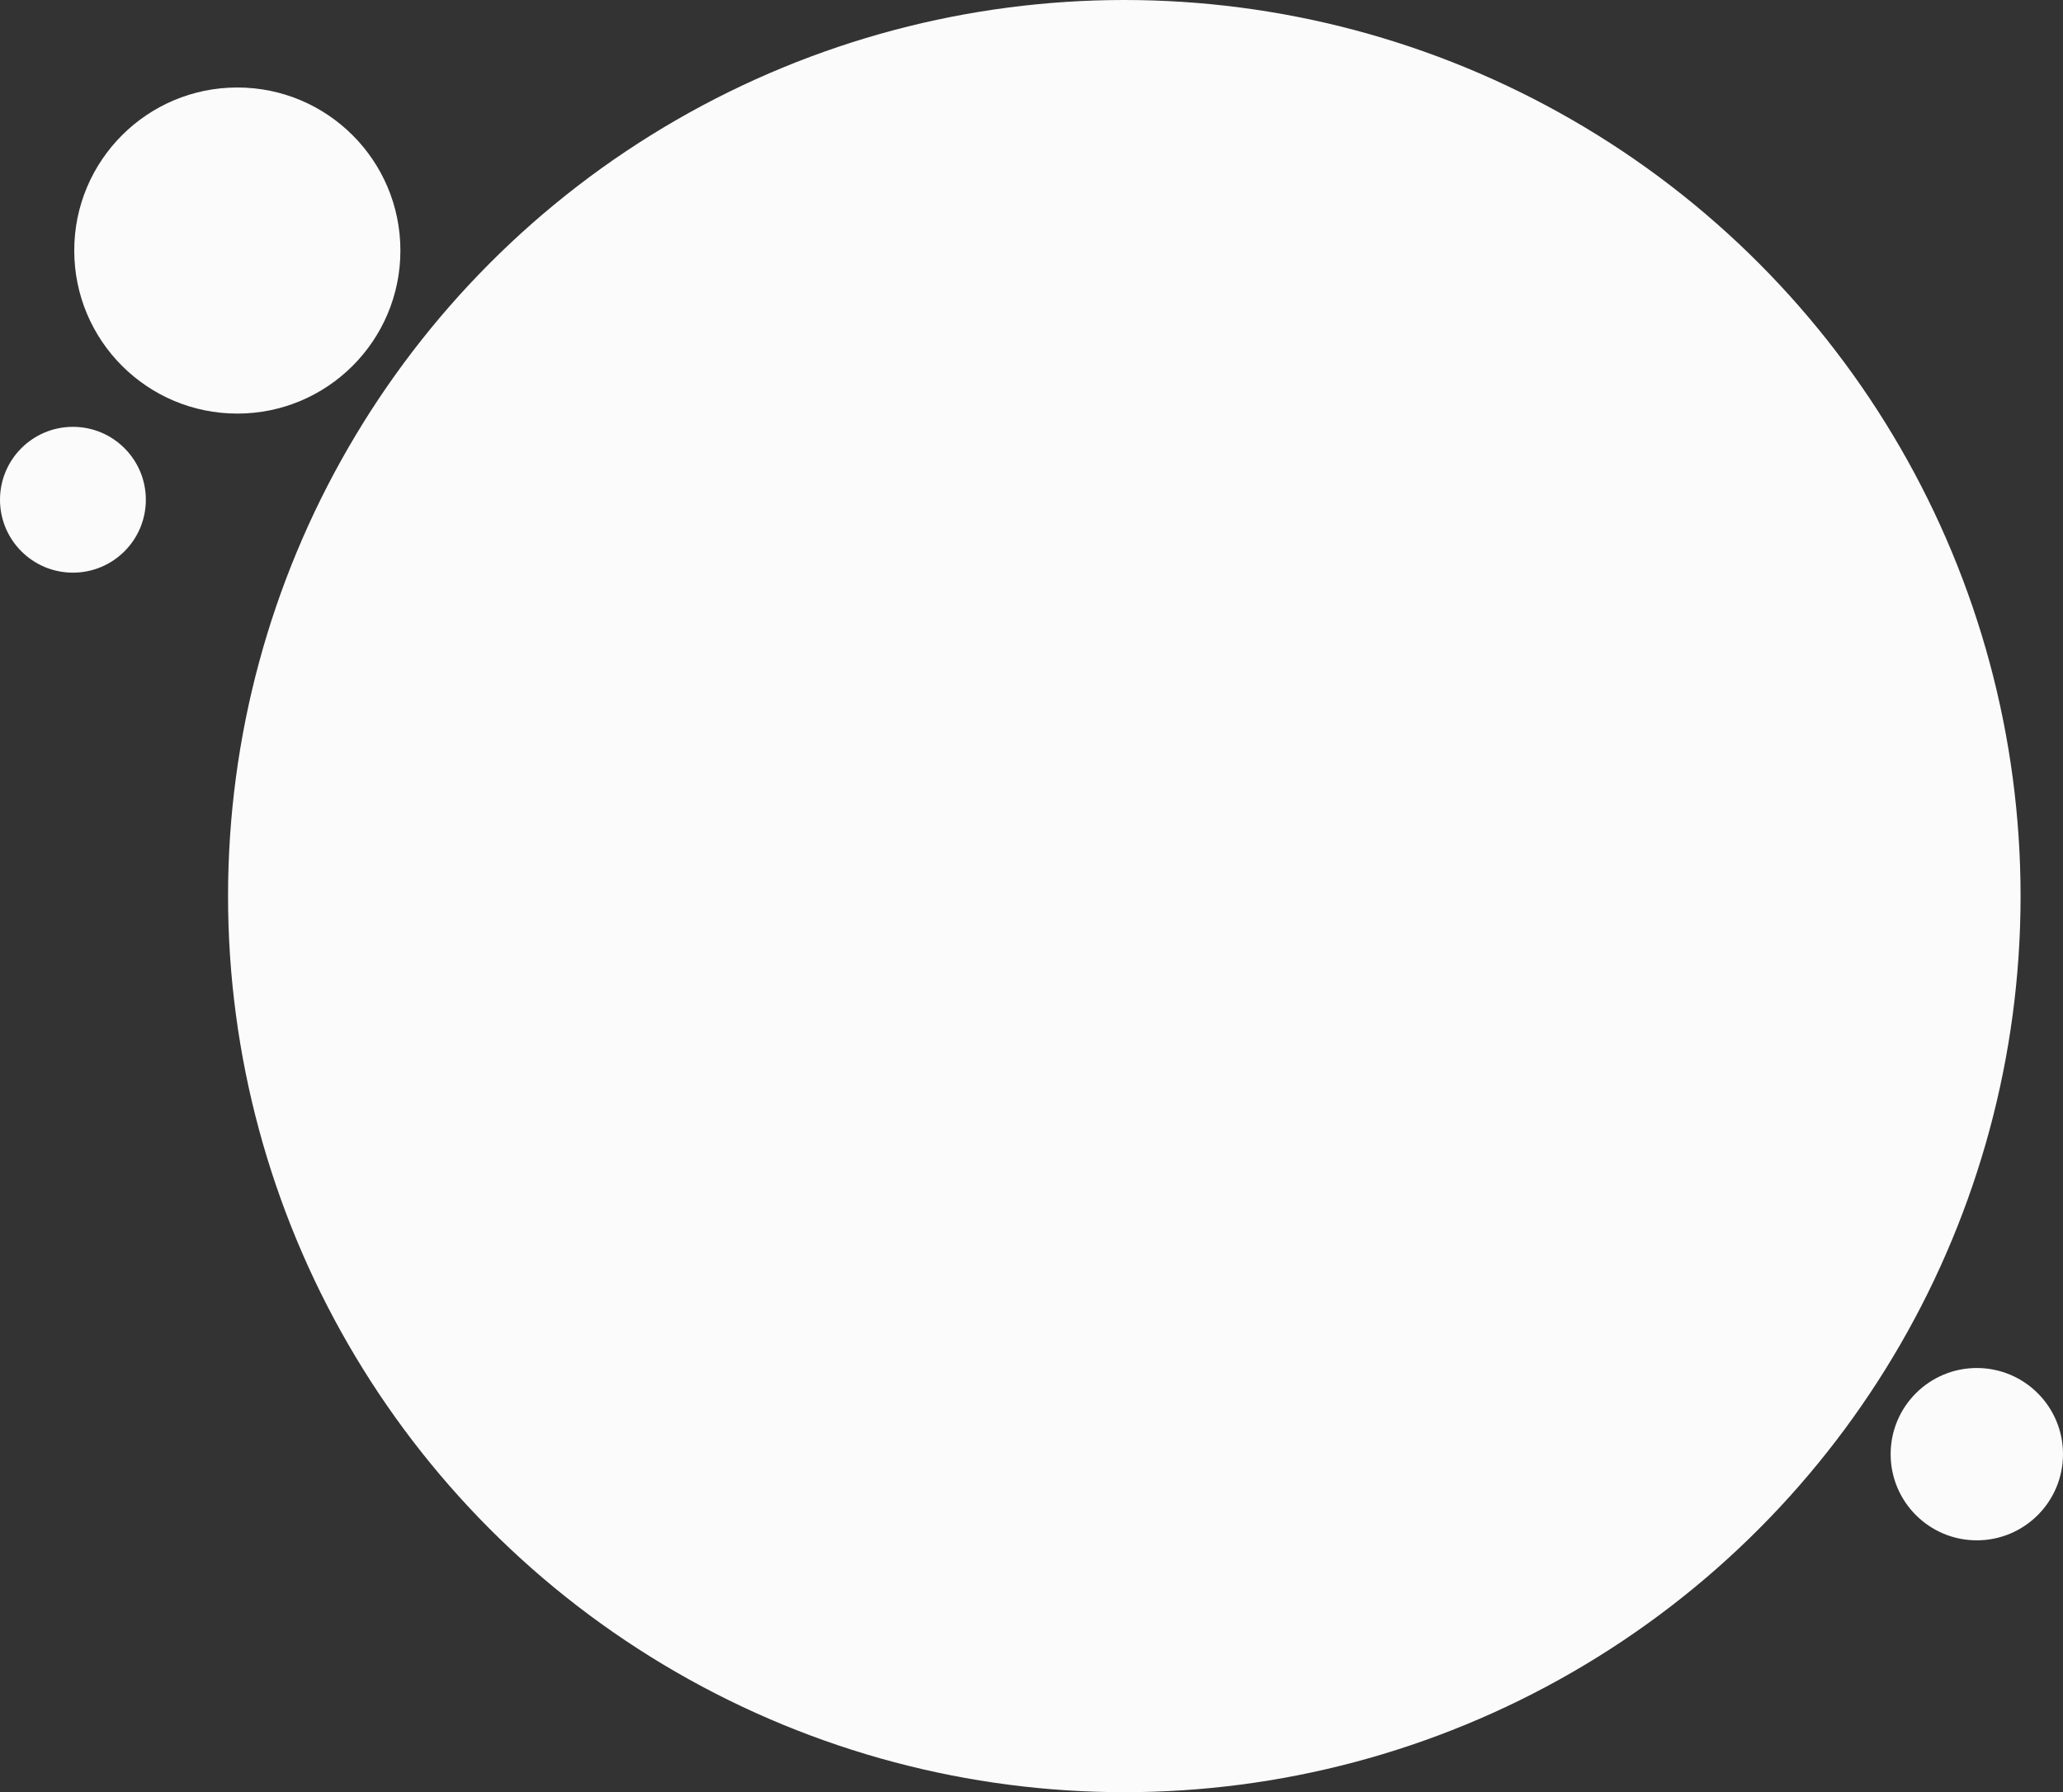
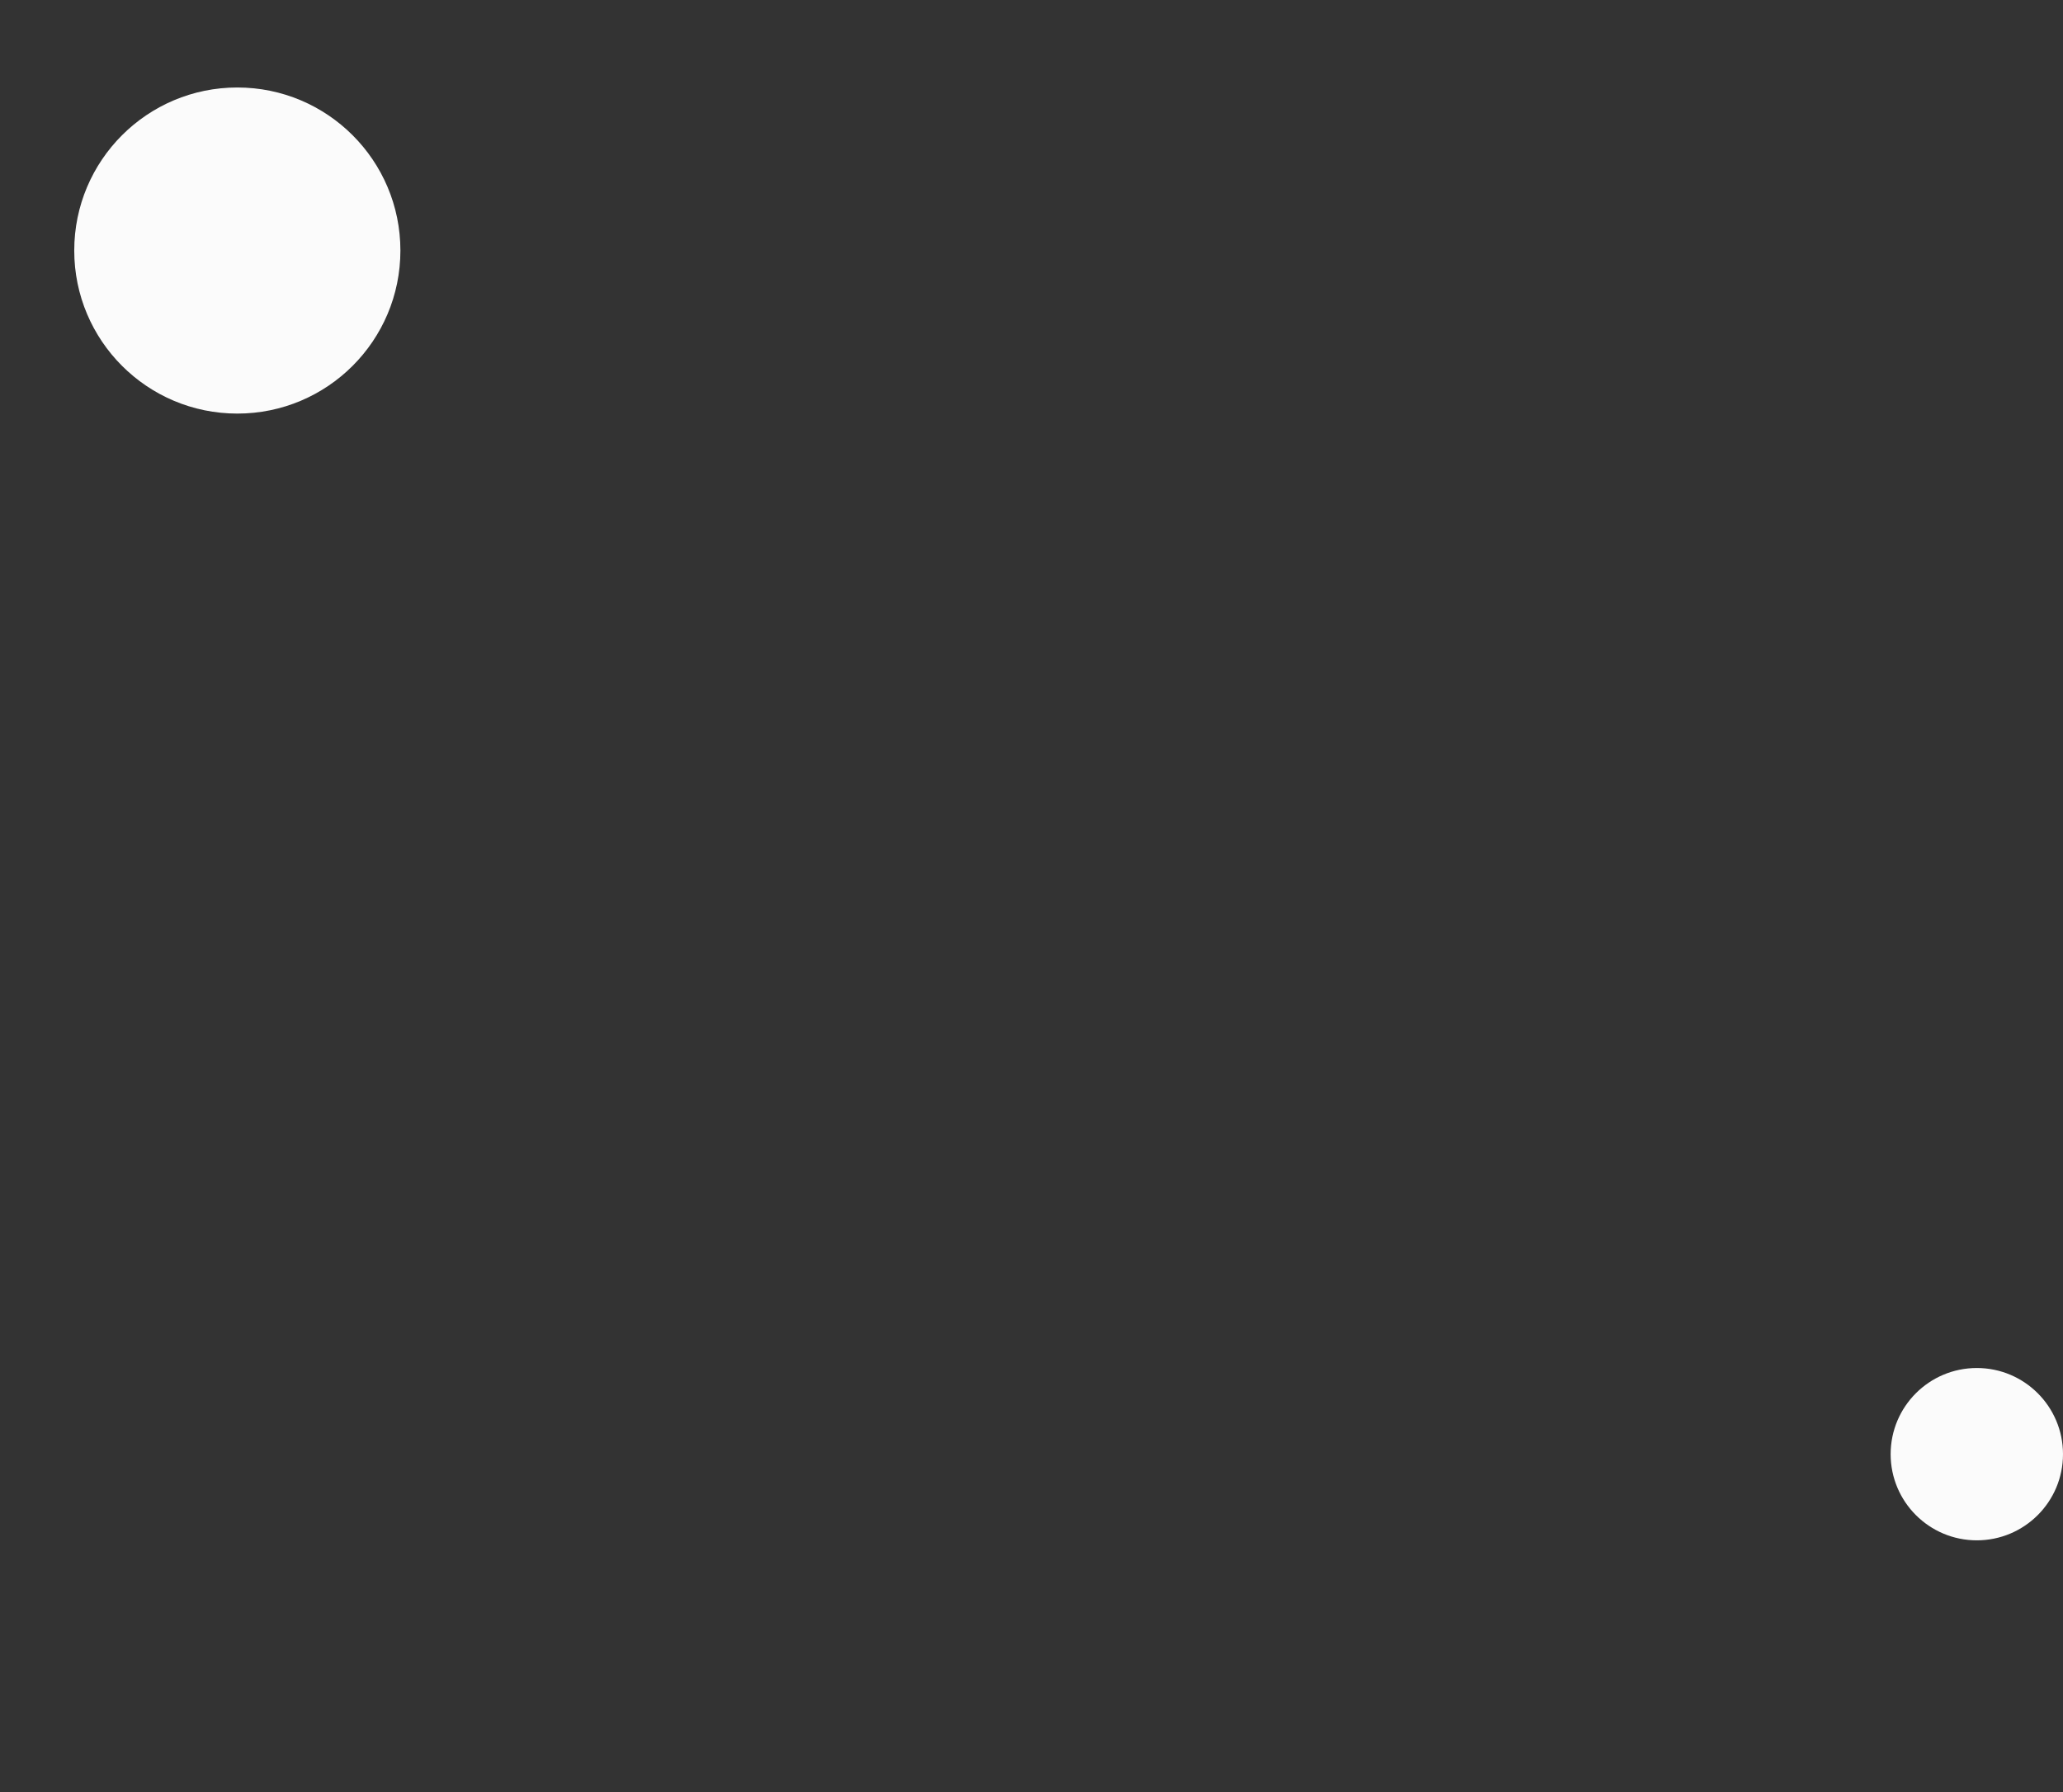
<svg xmlns="http://www.w3.org/2000/svg" width="778" height="676" viewBox="0 0 778 676" fill="none">
  <rect x="0" y="0" width="778" height="676" fill="#333333" stroke="none" />
-   <circle cx="424" cy="338" r="338" fill="#FBFBFB" />
  <circle cx="89.5" cy="94.5" r="61.5" fill="#FBFBFB" />
  <circle cx="745.5" cy="548.5" r="32.5" fill="#FBFBFB" />
-   <circle cx="27.5" cy="188.5" r="27.5" fill="#FBFBFB" />
</svg>